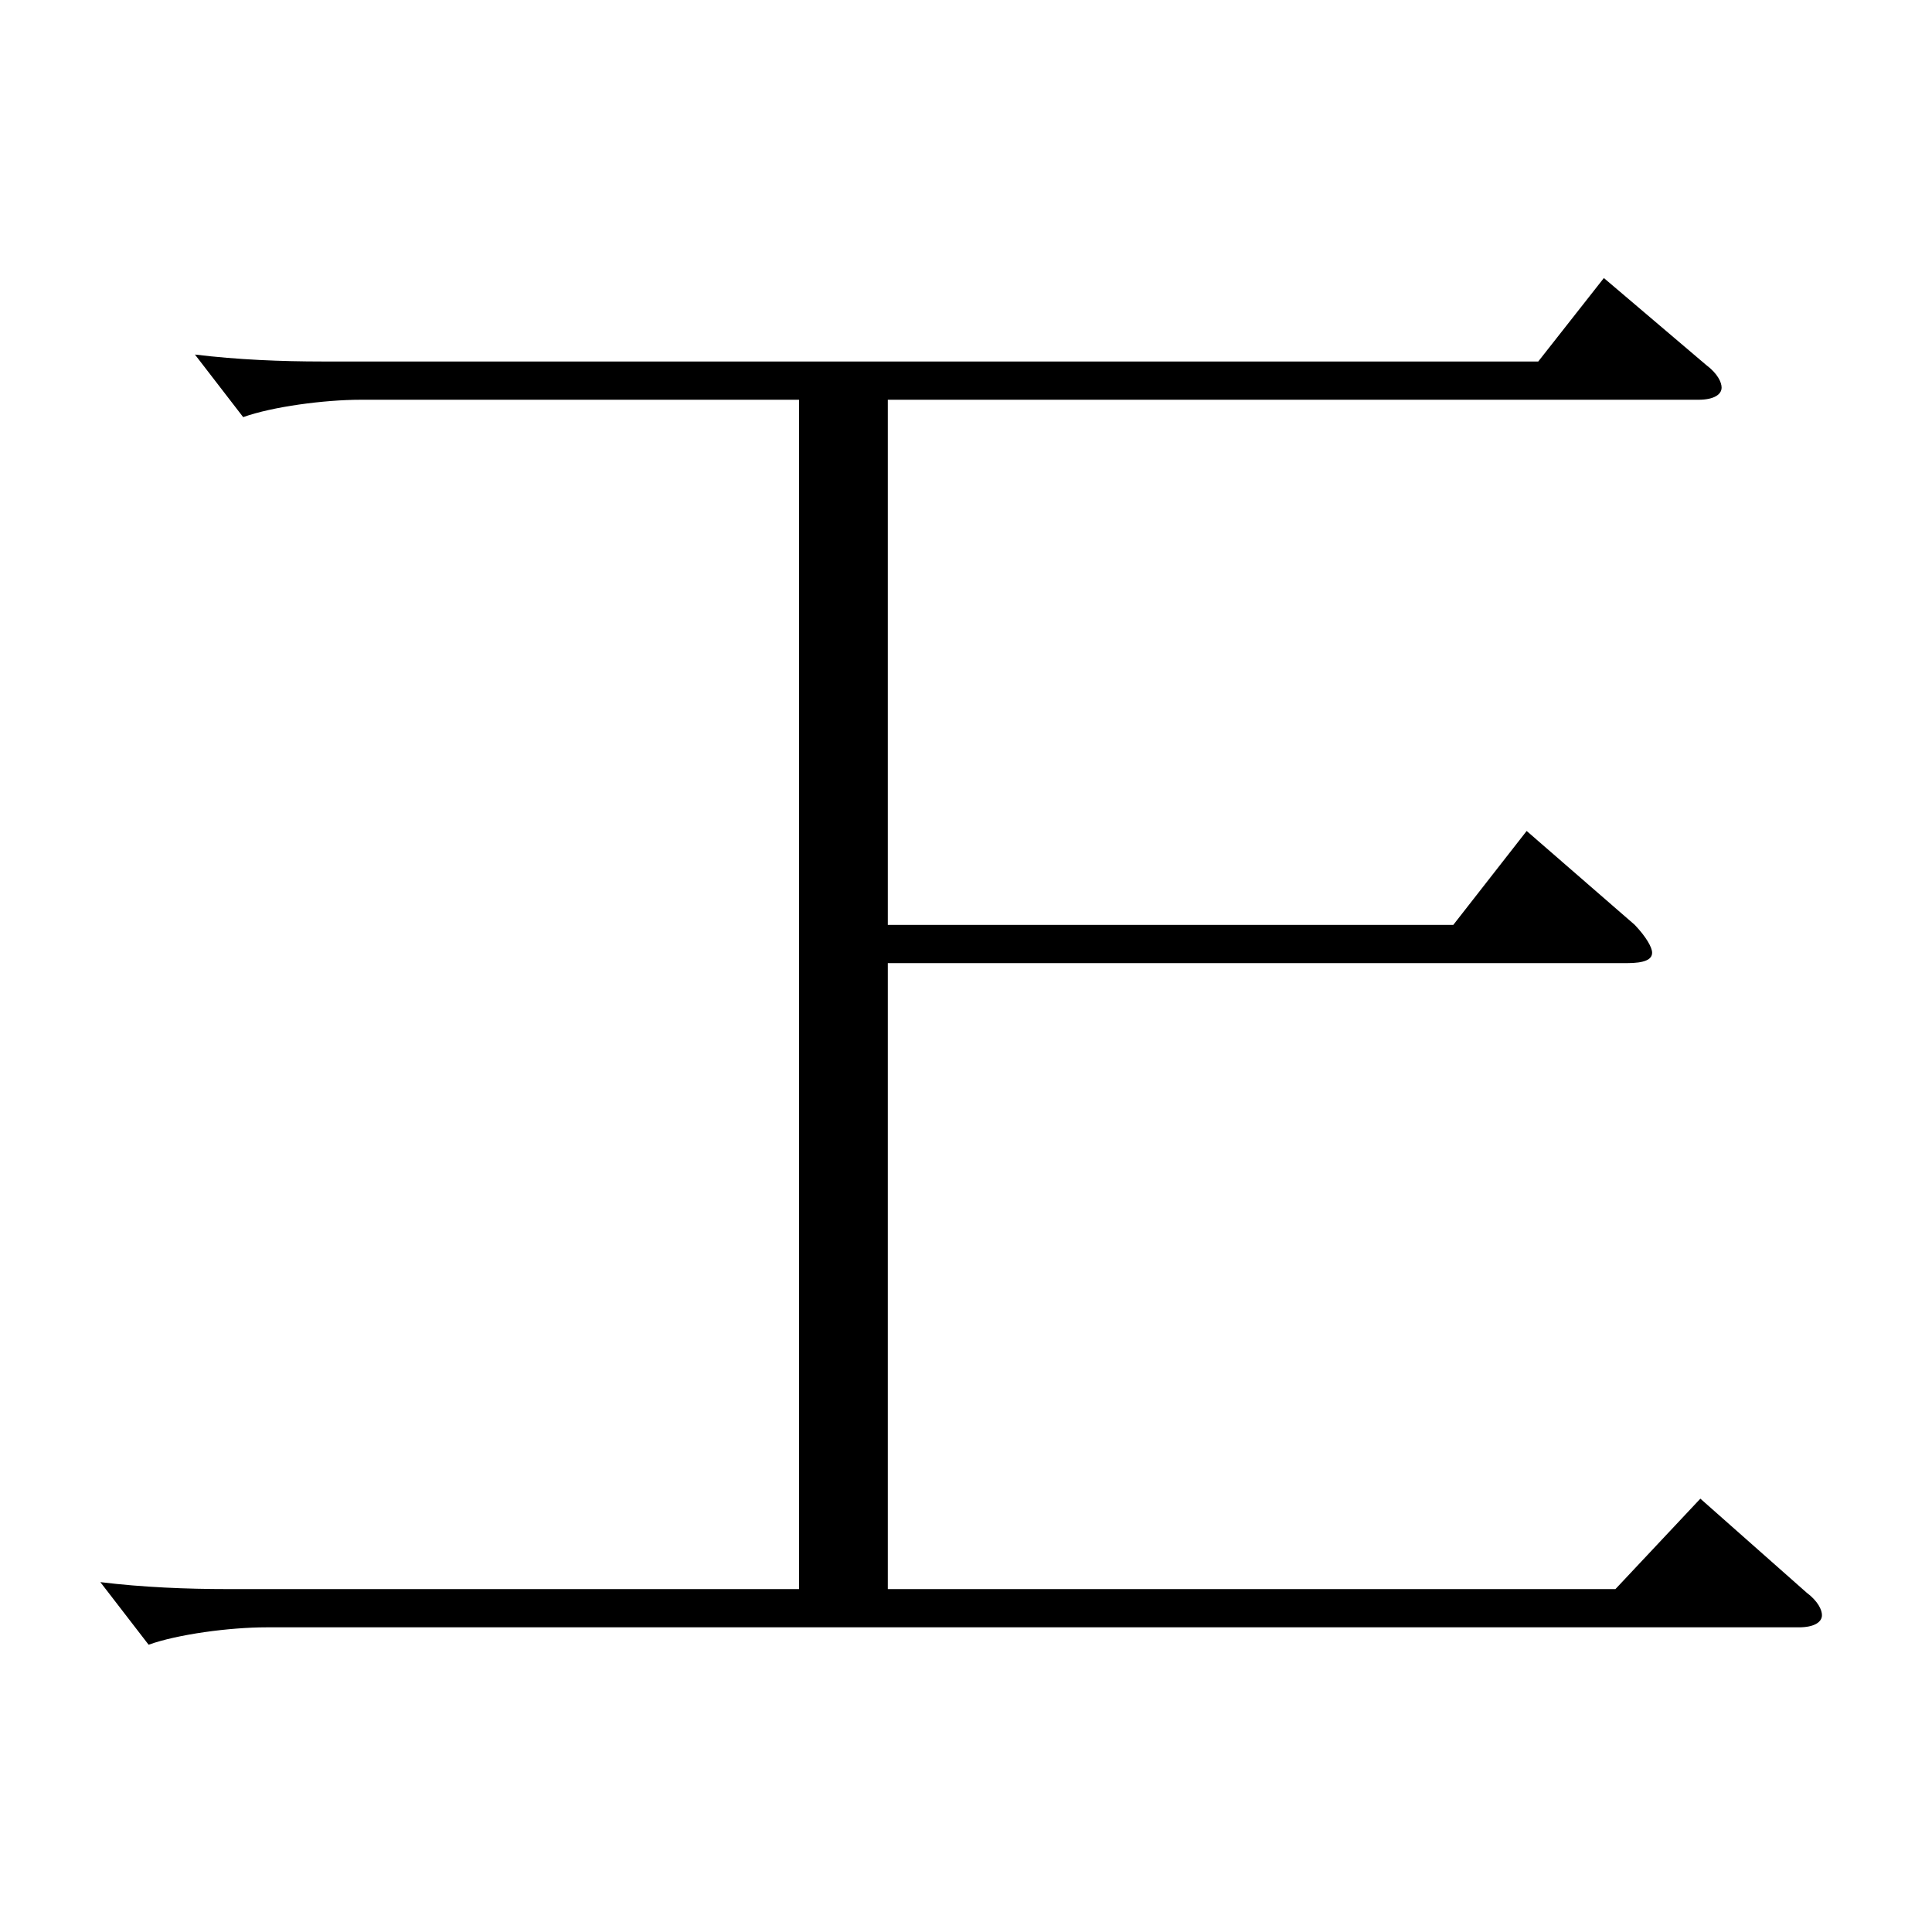
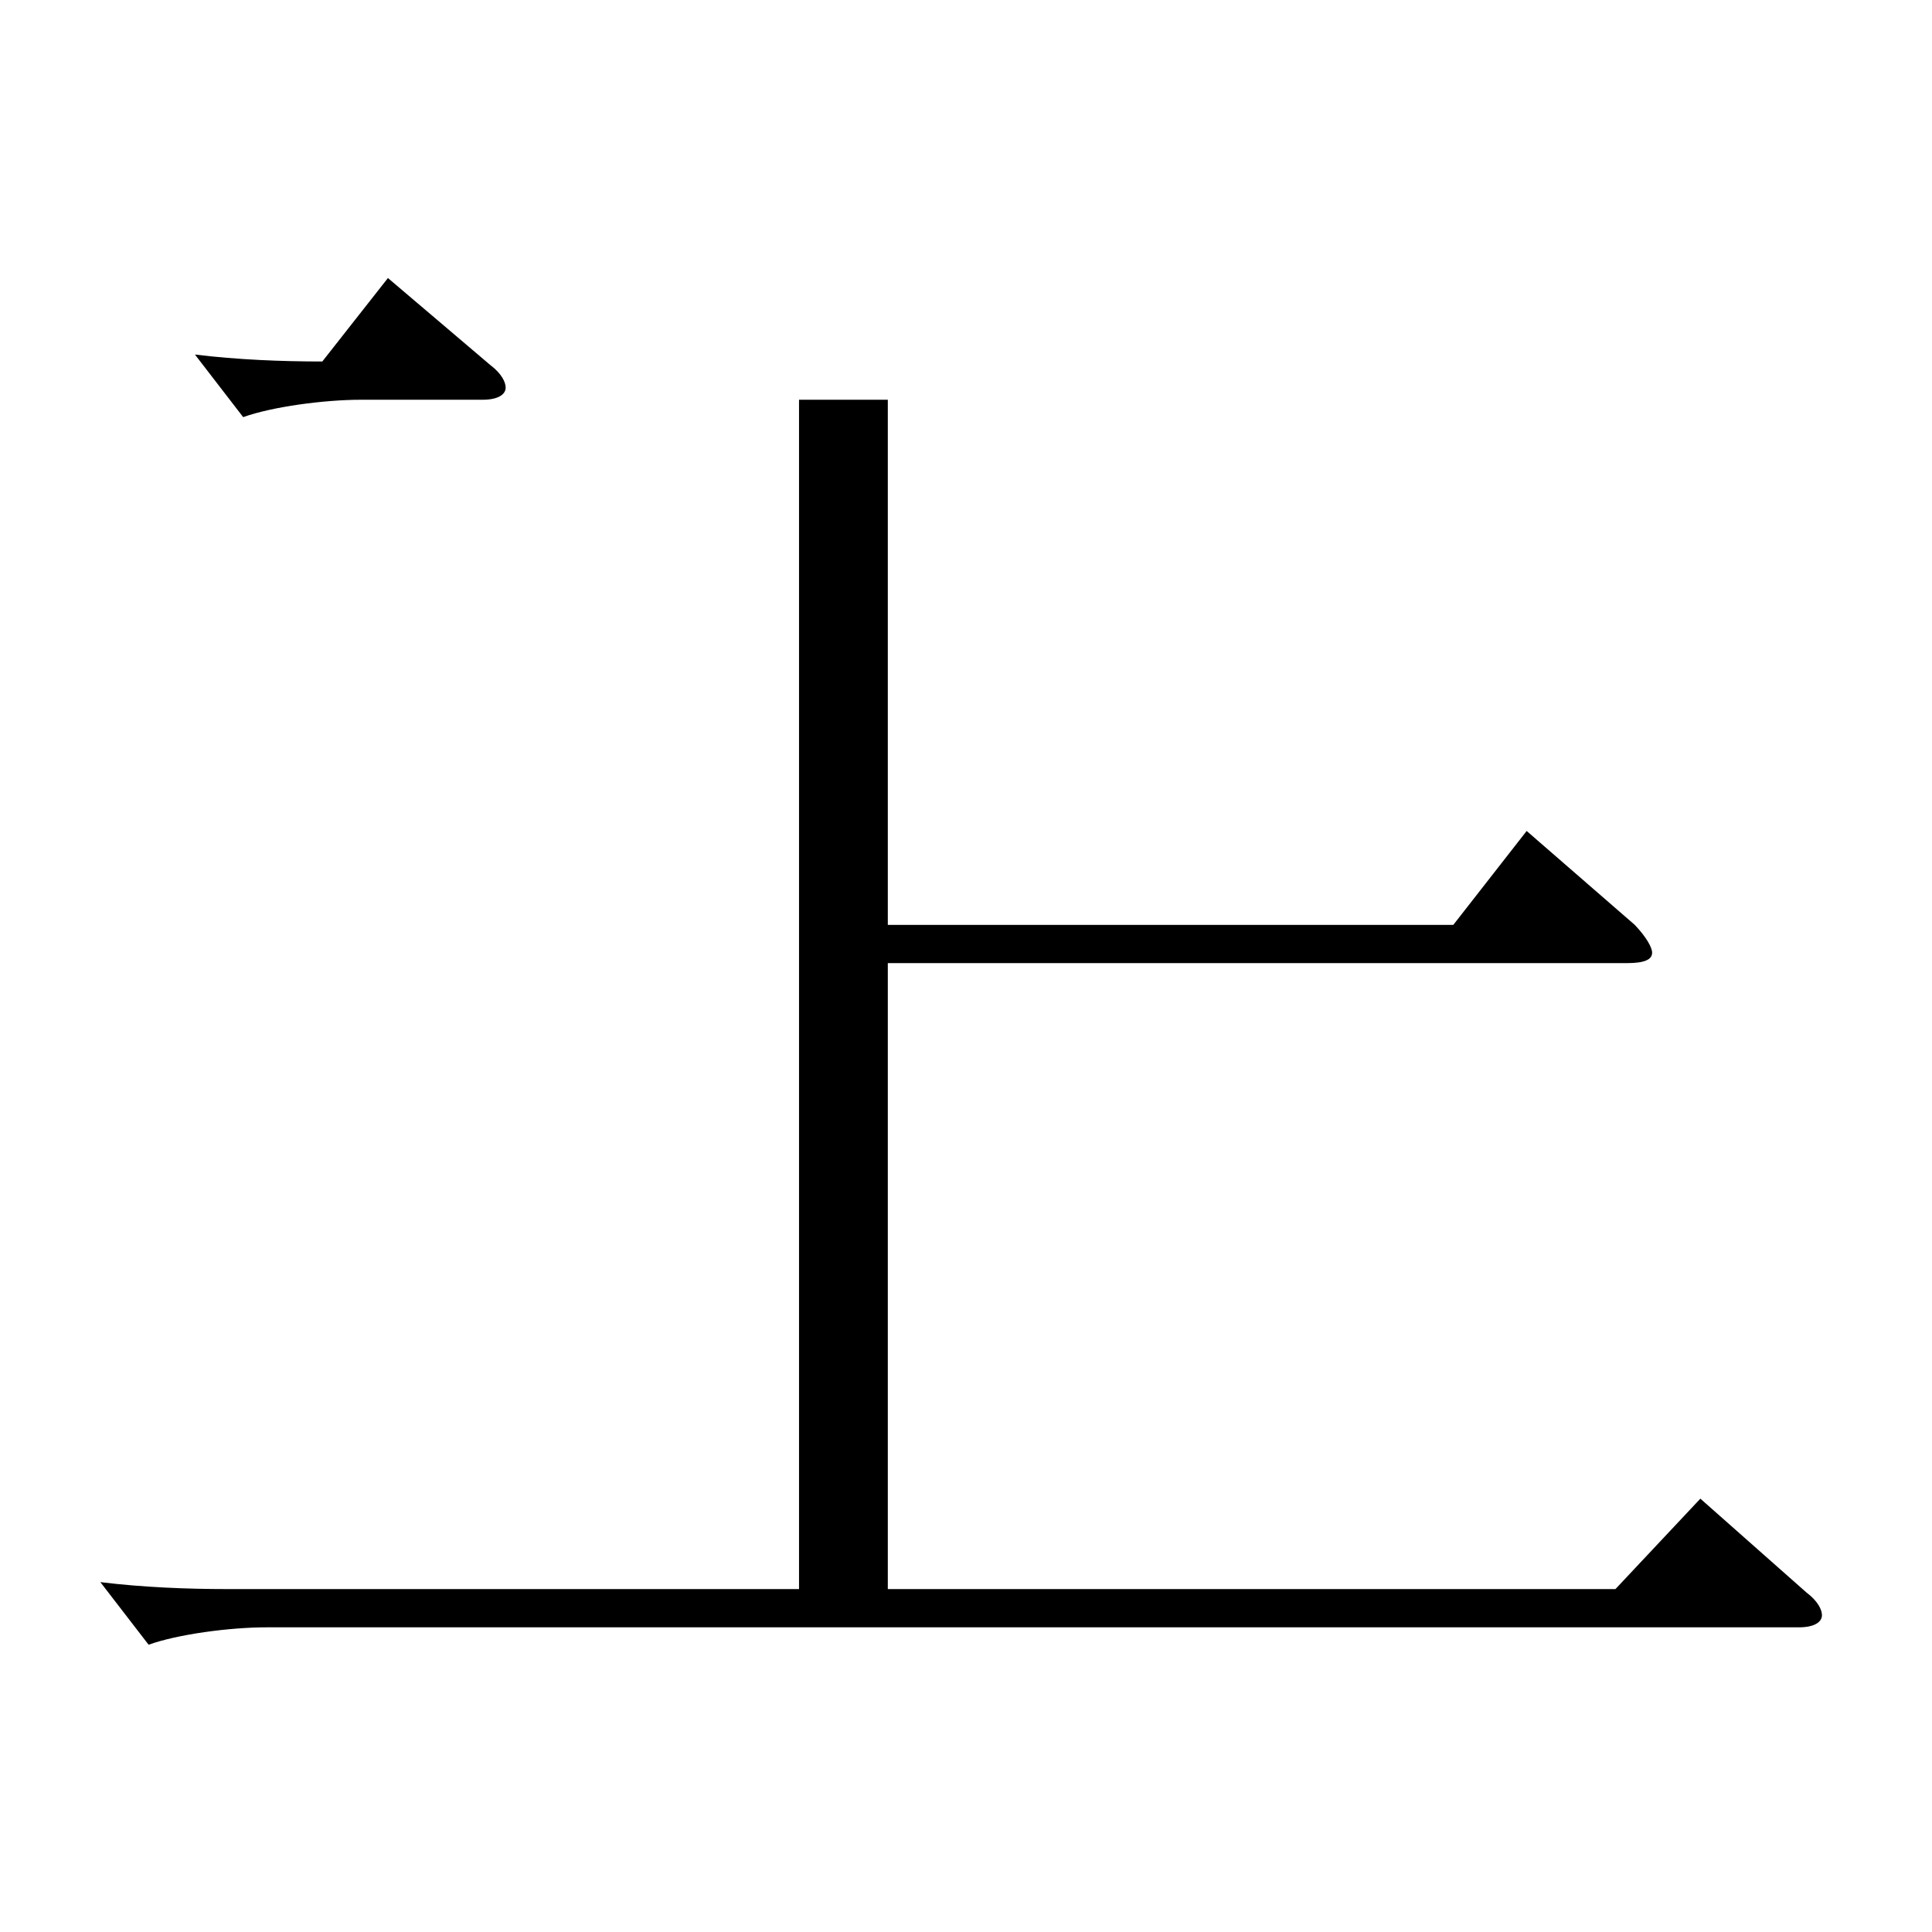
<svg xmlns="http://www.w3.org/2000/svg" version="1.1" id="图层_1" x="0px" y="0px" width="1000px" height="1000px" viewBox="0 0 1000 1000" enable-background="new 0 0 1000 1000" xml:space="preserve">
-   <path d="M413.577,206.908H186.806c-18.98,0-45.954,3.6-60.938,9l-24.975-32.399c21.978,2.699,44.954,3.6,65.934,3.6h629.365  l33.966-43.2l52.946,45c5.994,4.5,7.992,9,7.992,11.7c0,3.6-3.996,6.3-11.988,6.3H459.53v271.798h292.705l37.962-48.6l55.943,48.6  c5.994,6.3,8.991,11.7,8.991,14.4c0,3.6-3.996,5.399-12.986,5.399H459.53v323.998h376.621l43.955-46.8l54.945,48.6  c5.993,4.5,7.991,9,7.991,11.7c0,3.6-3.996,6.3-11.987,6.3H137.854c-18.98,0-45.953,3.601-60.938,9l-24.975-32.399  c21.978,2.7,44.955,3.6,65.934,3.6h295.702V206.908z" />
+   <path d="M413.577,206.908H186.806c-18.98,0-45.954,3.6-60.938,9l-24.975-32.399c21.978,2.699,44.954,3.6,65.934,3.6l33.966-43.2l52.946,45c5.994,4.5,7.992,9,7.992,11.7c0,3.6-3.996,6.3-11.988,6.3H459.53v271.798h292.705l37.962-48.6l55.943,48.6  c5.994,6.3,8.991,11.7,8.991,14.4c0,3.6-3.996,5.399-12.986,5.399H459.53v323.998h376.621l43.955-46.8l54.945,48.6  c5.993,4.5,7.991,9,7.991,11.7c0,3.6-3.996,6.3-11.987,6.3H137.854c-18.98,0-45.953,3.601-60.938,9l-24.975-32.399  c21.978,2.7,44.955,3.6,65.934,3.6h295.702V206.908z" />
</svg>